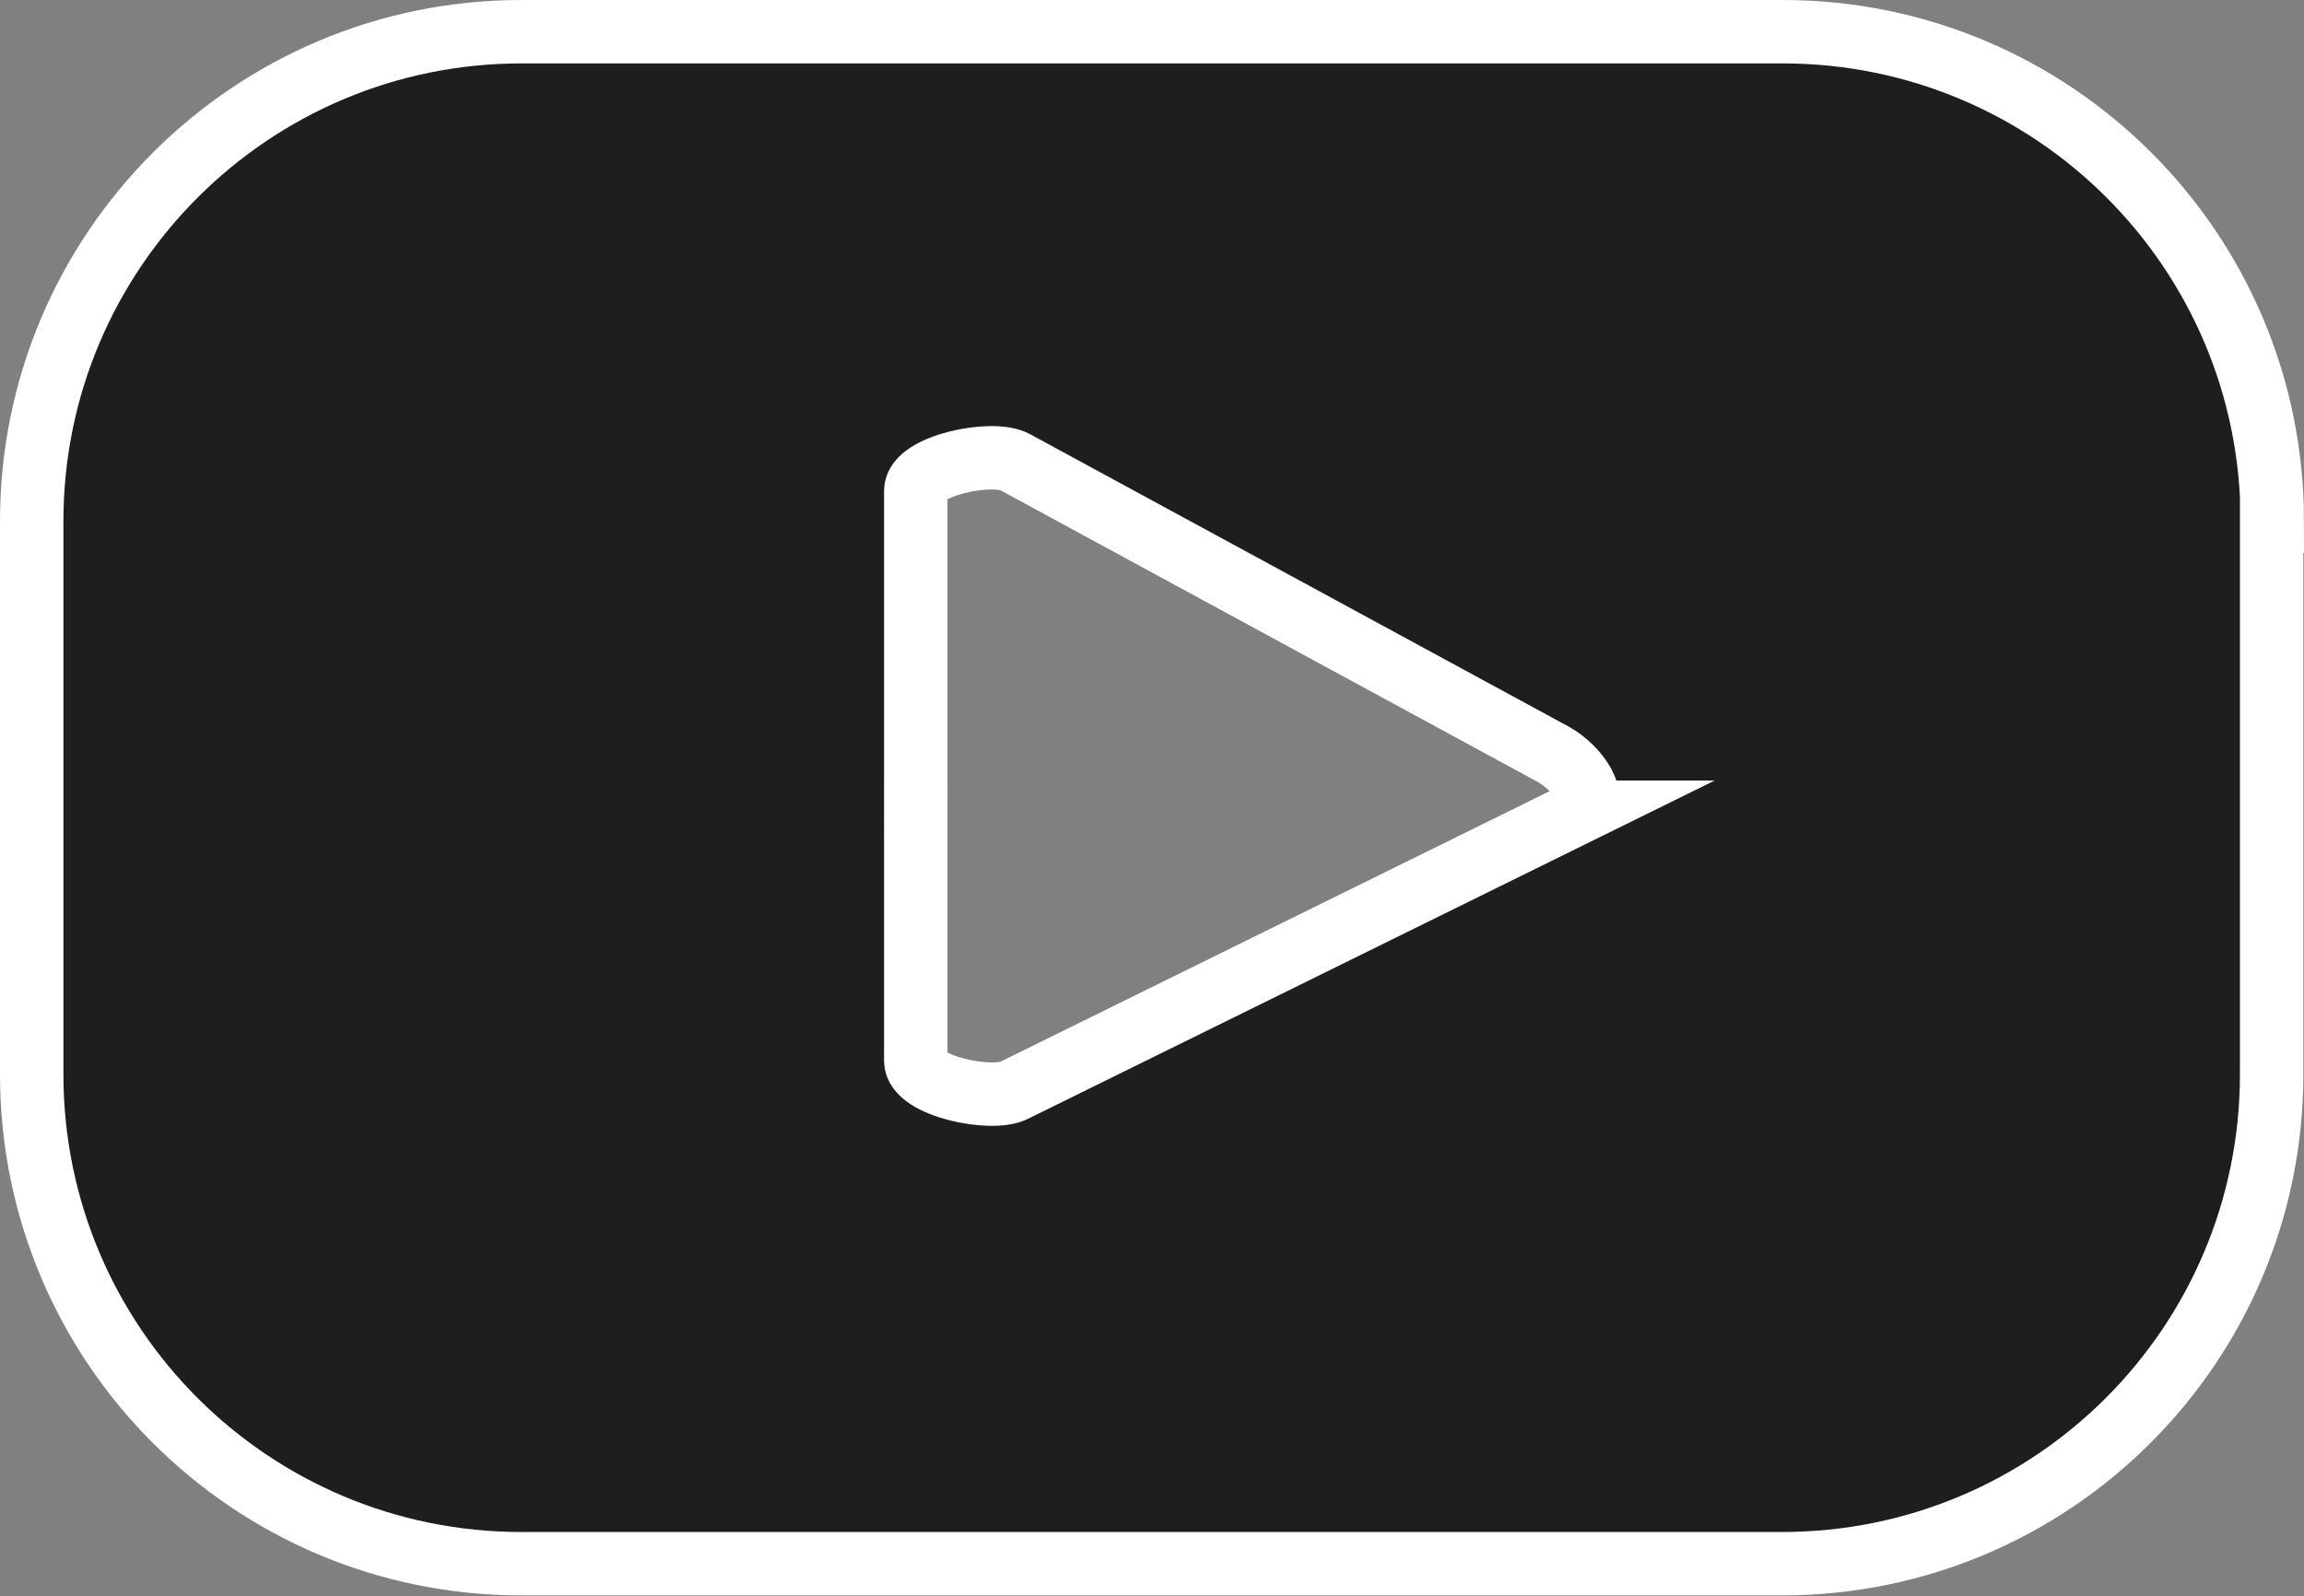
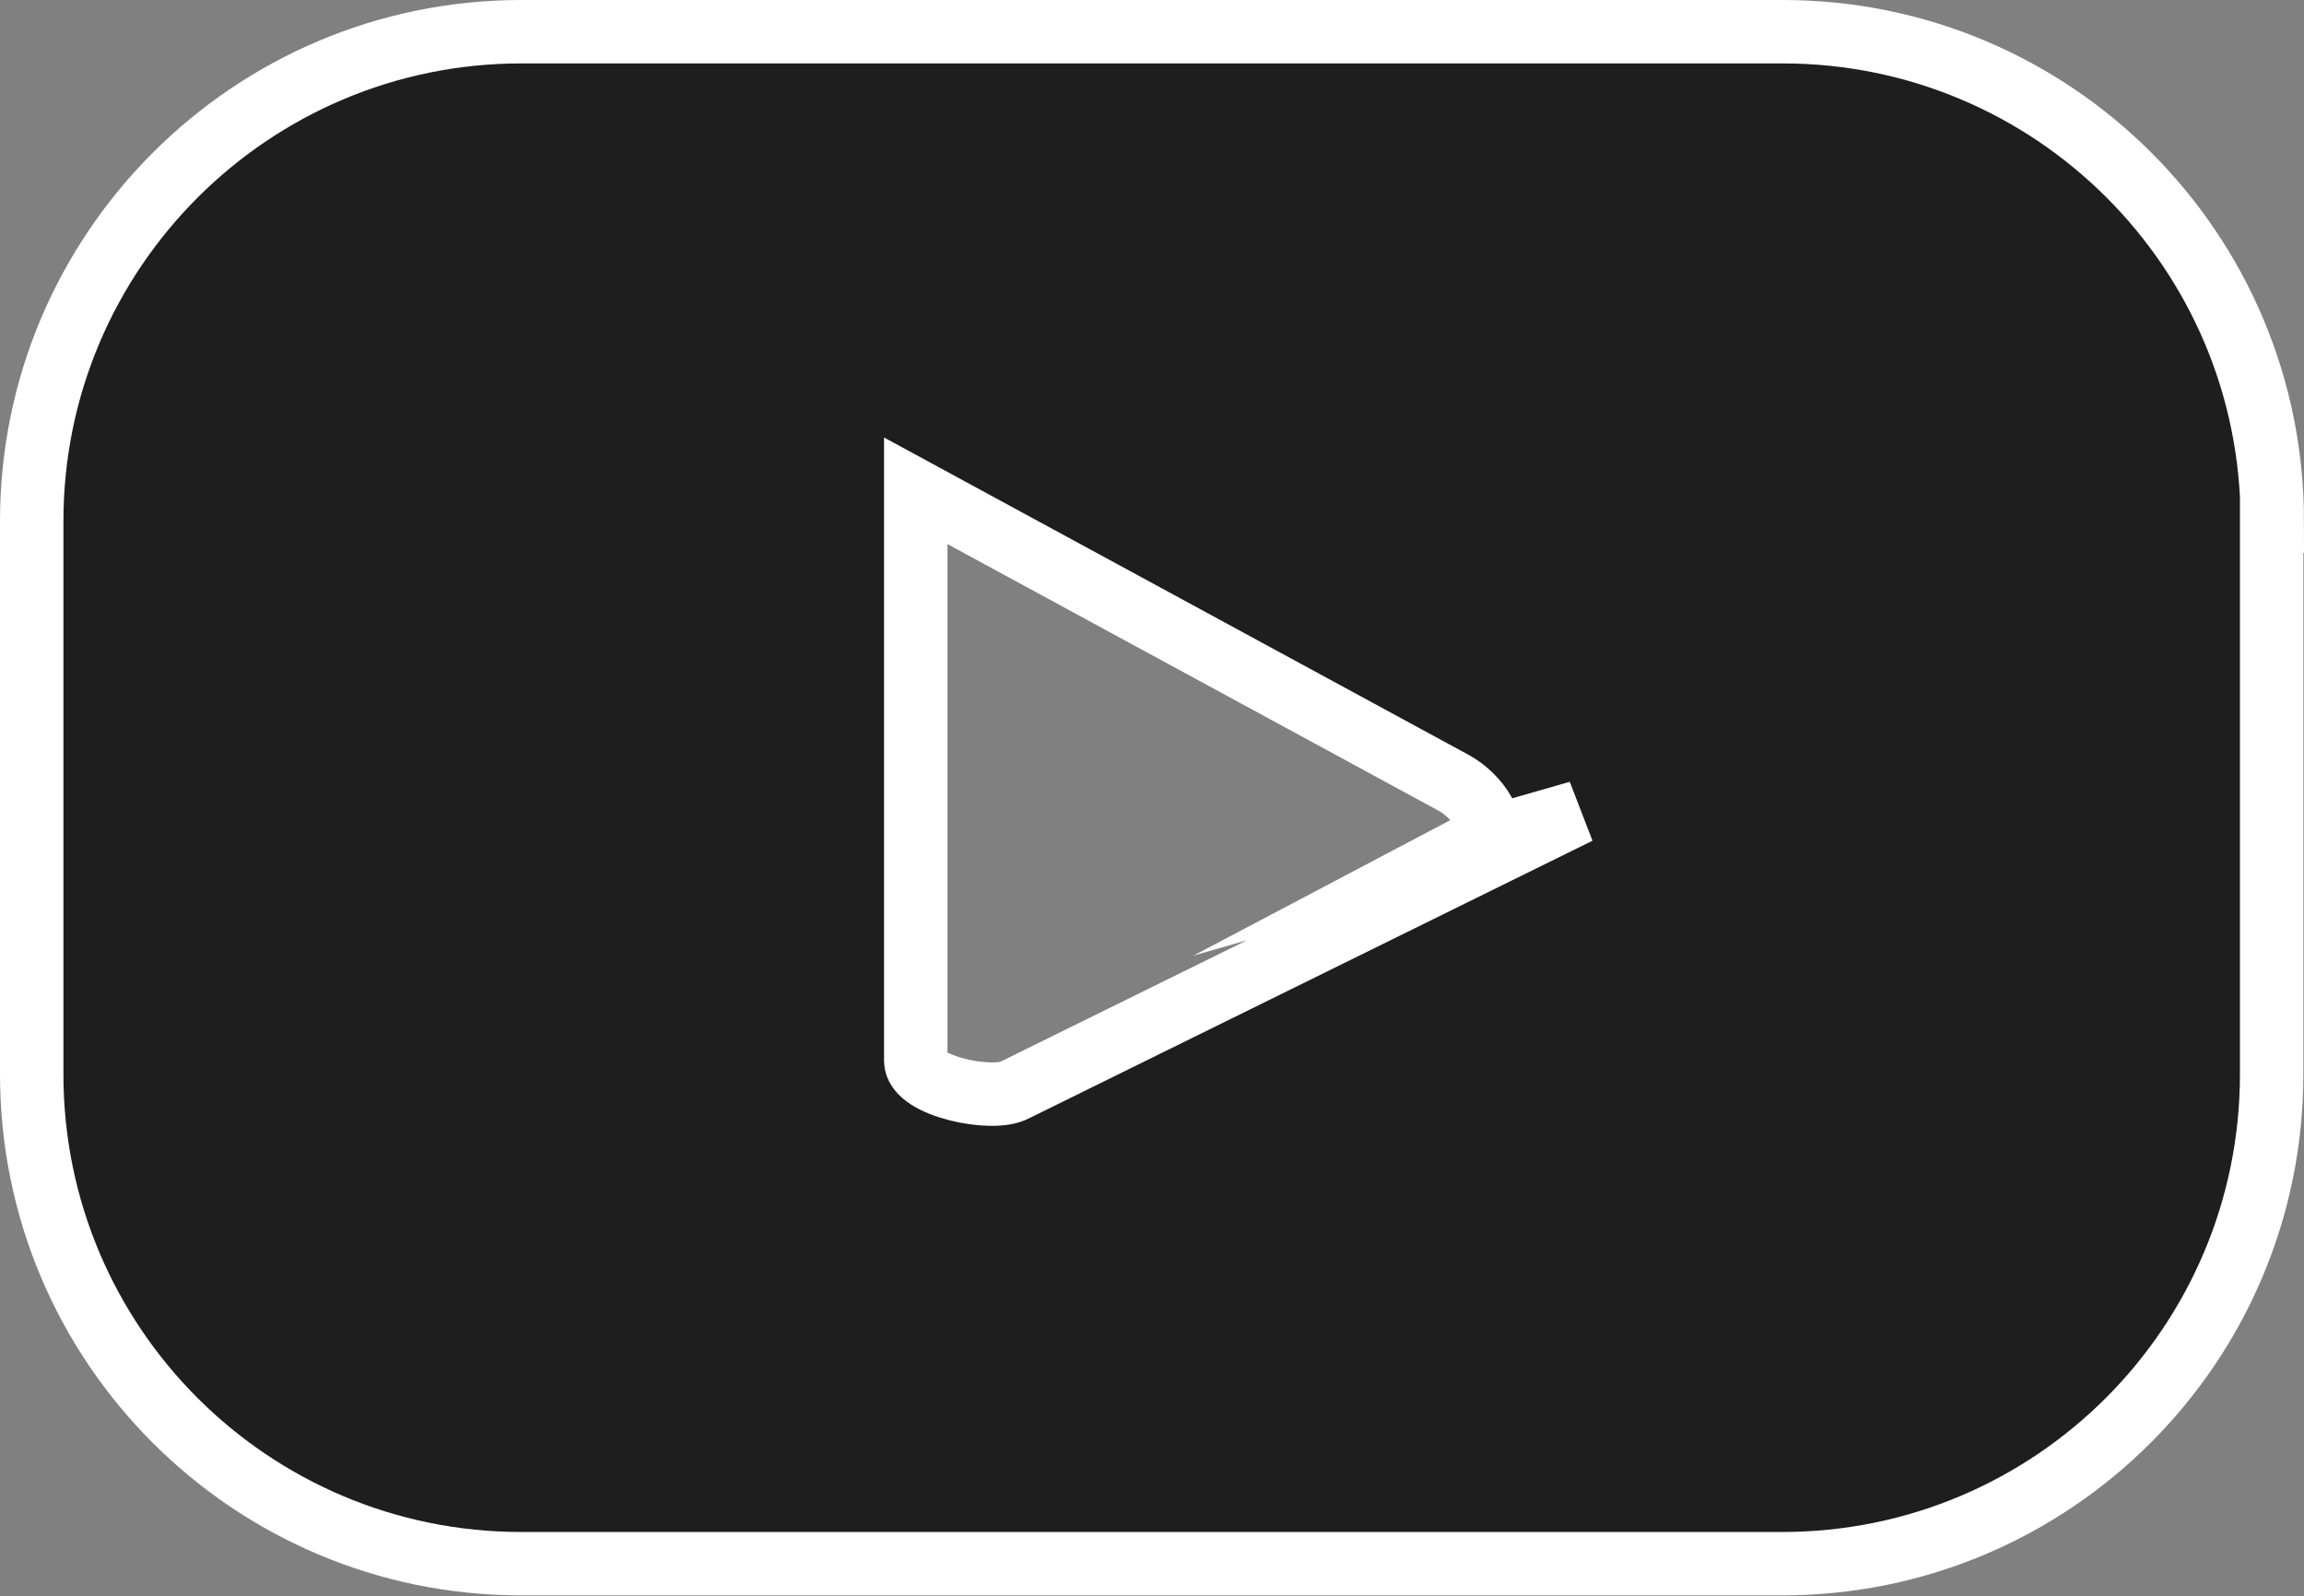
<svg xmlns="http://www.w3.org/2000/svg" id="Camada_2" data-name="Camada 2" viewBox="0 0 36.33 25.17">
  <rect x="0" y="0" width="36.33" height="25.17" fill="#808080" stroke="none" />
  <defs>
    <style>
      .cls-1 {
        fill: #1e1e1e;
        stroke: #fff;
        stroke-miterlimit: 10;
      }
    </style>
  </defs>
  <g id="Camada_1-2" data-name="Camada 1">
-     <path class="cls-1" d="M35.83,8.22c0-4.27-3.46-7.72-7.72-7.72H8.22C3.96.5.5,3.96.5,8.22v8.72c0,4.27,3.46,7.72,7.72,7.72h19.88c4.27,0,7.72-3.46,7.72-7.72v-8.72ZM24.89,12.81l-8.89,4.38c-.35.19-1.56-.06-1.56-.46V7.74c0-.4,1.22-.65,1.57-.45l8.49,4.61c.36.2.75.72.39.91Z" />
+     <path class="cls-1" d="M35.83,8.22c0-4.27-3.46-7.72-7.72-7.72H8.22C3.96.5.5,3.96.5,8.22v8.72c0,4.27,3.46,7.72,7.72,7.72h19.88c4.27,0,7.72-3.46,7.72-7.72v-8.72ZM24.89,12.81l-8.89,4.38c-.35.19-1.56-.06-1.56-.46V7.74l8.49,4.61c.36.2.75.72.39.91Z" />
  </g>
</svg>